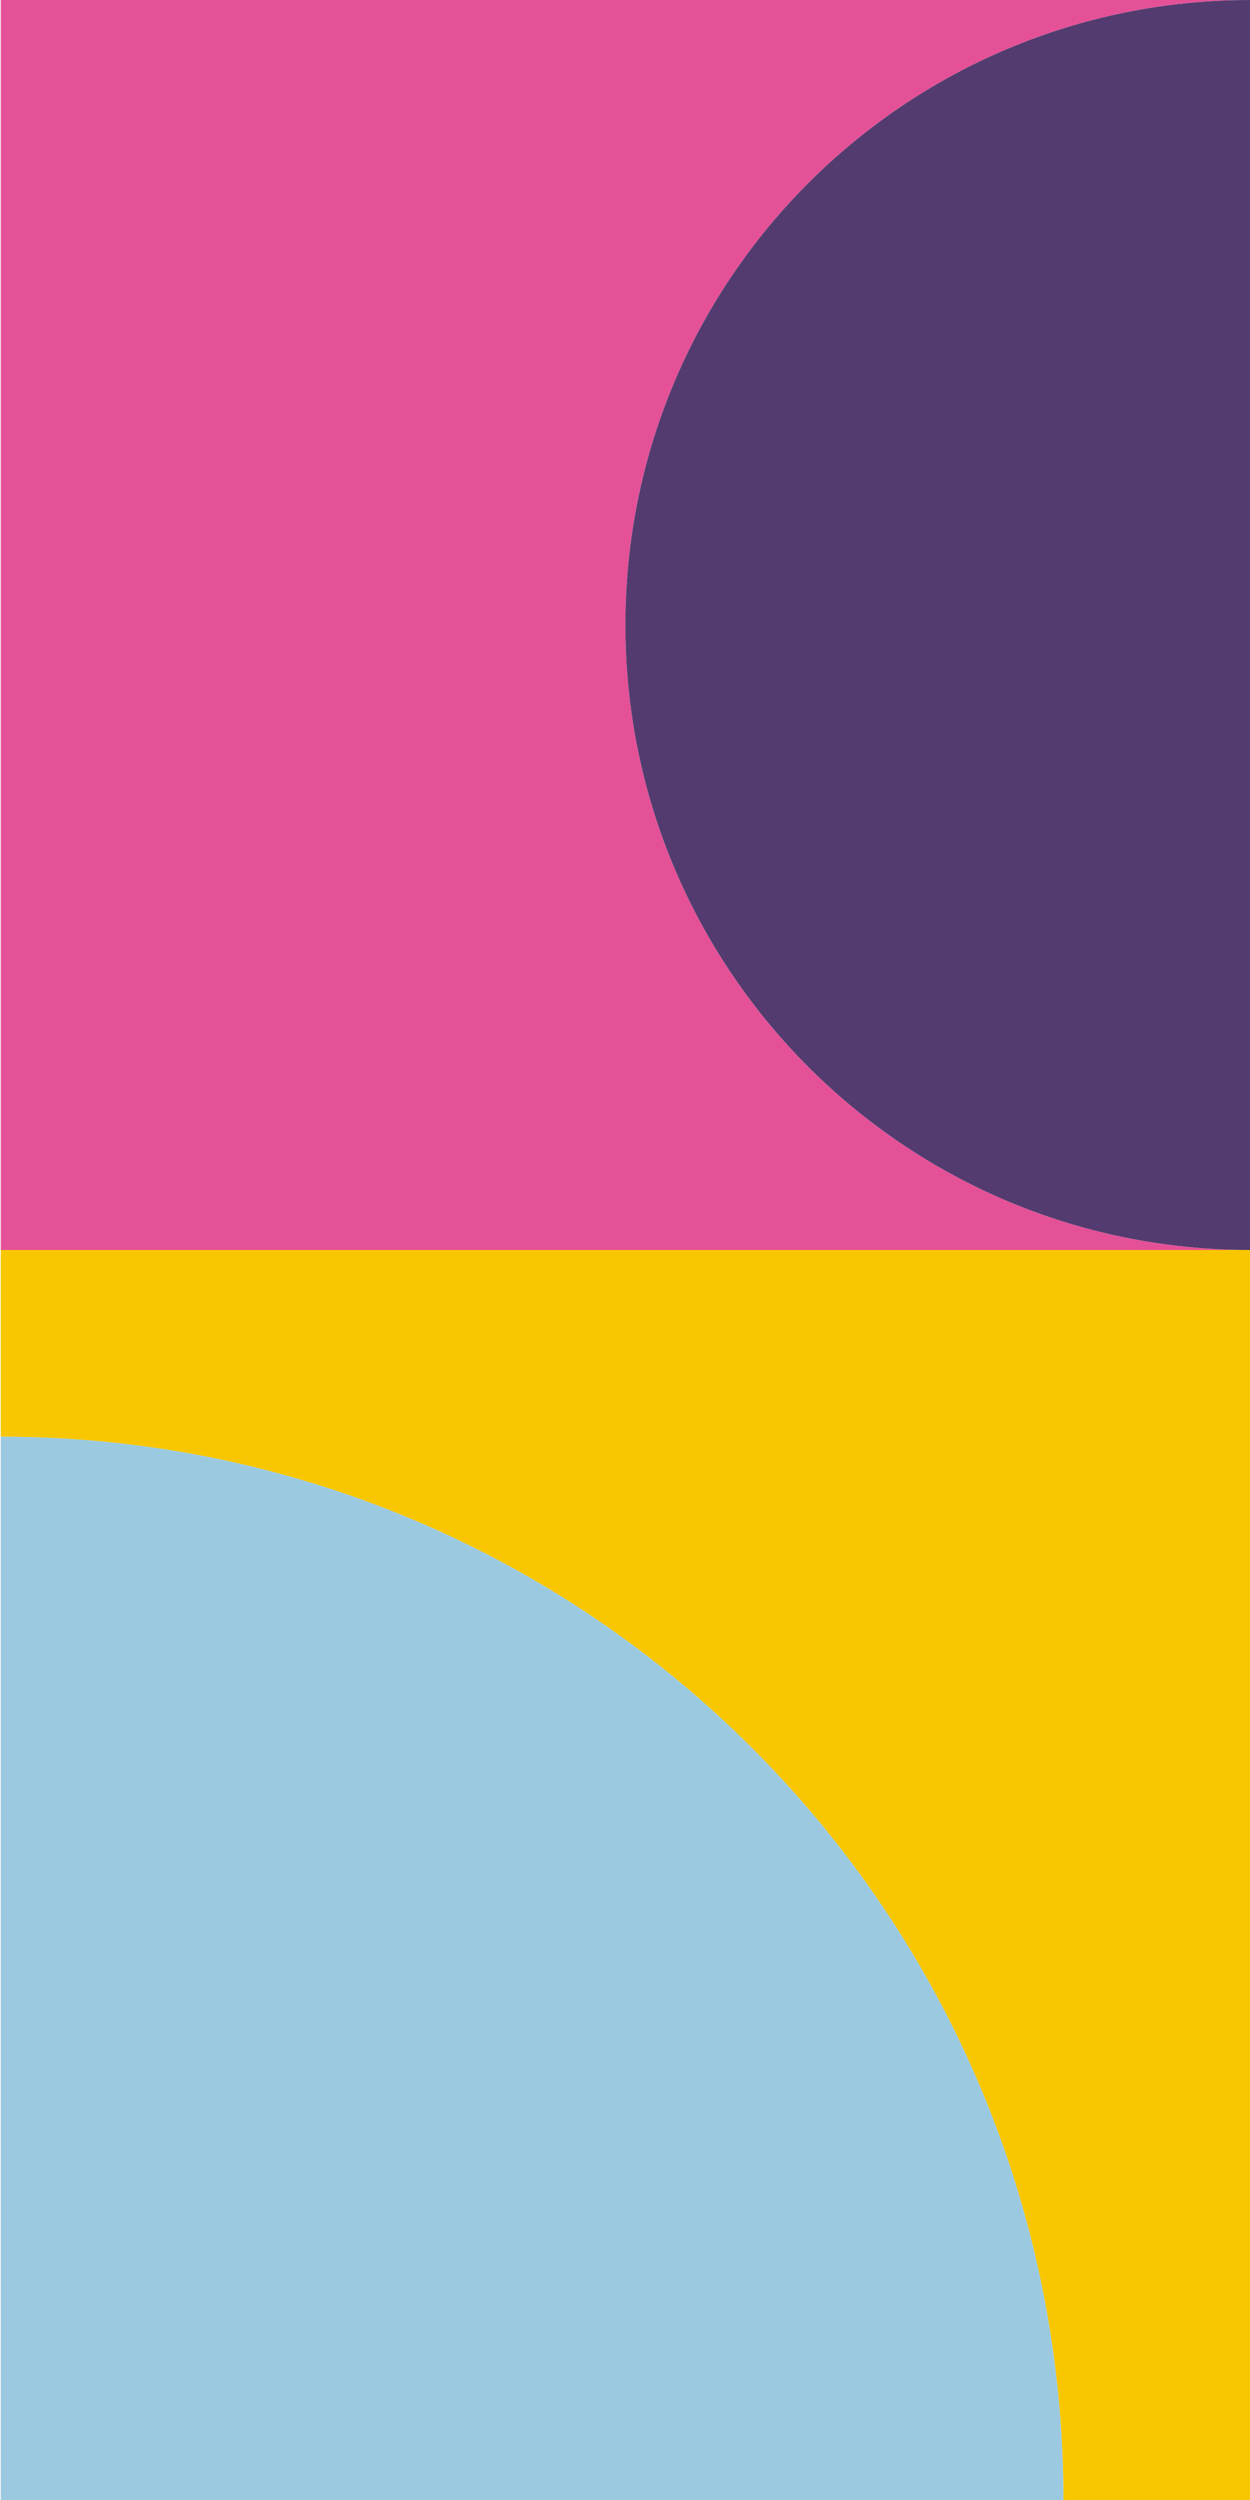
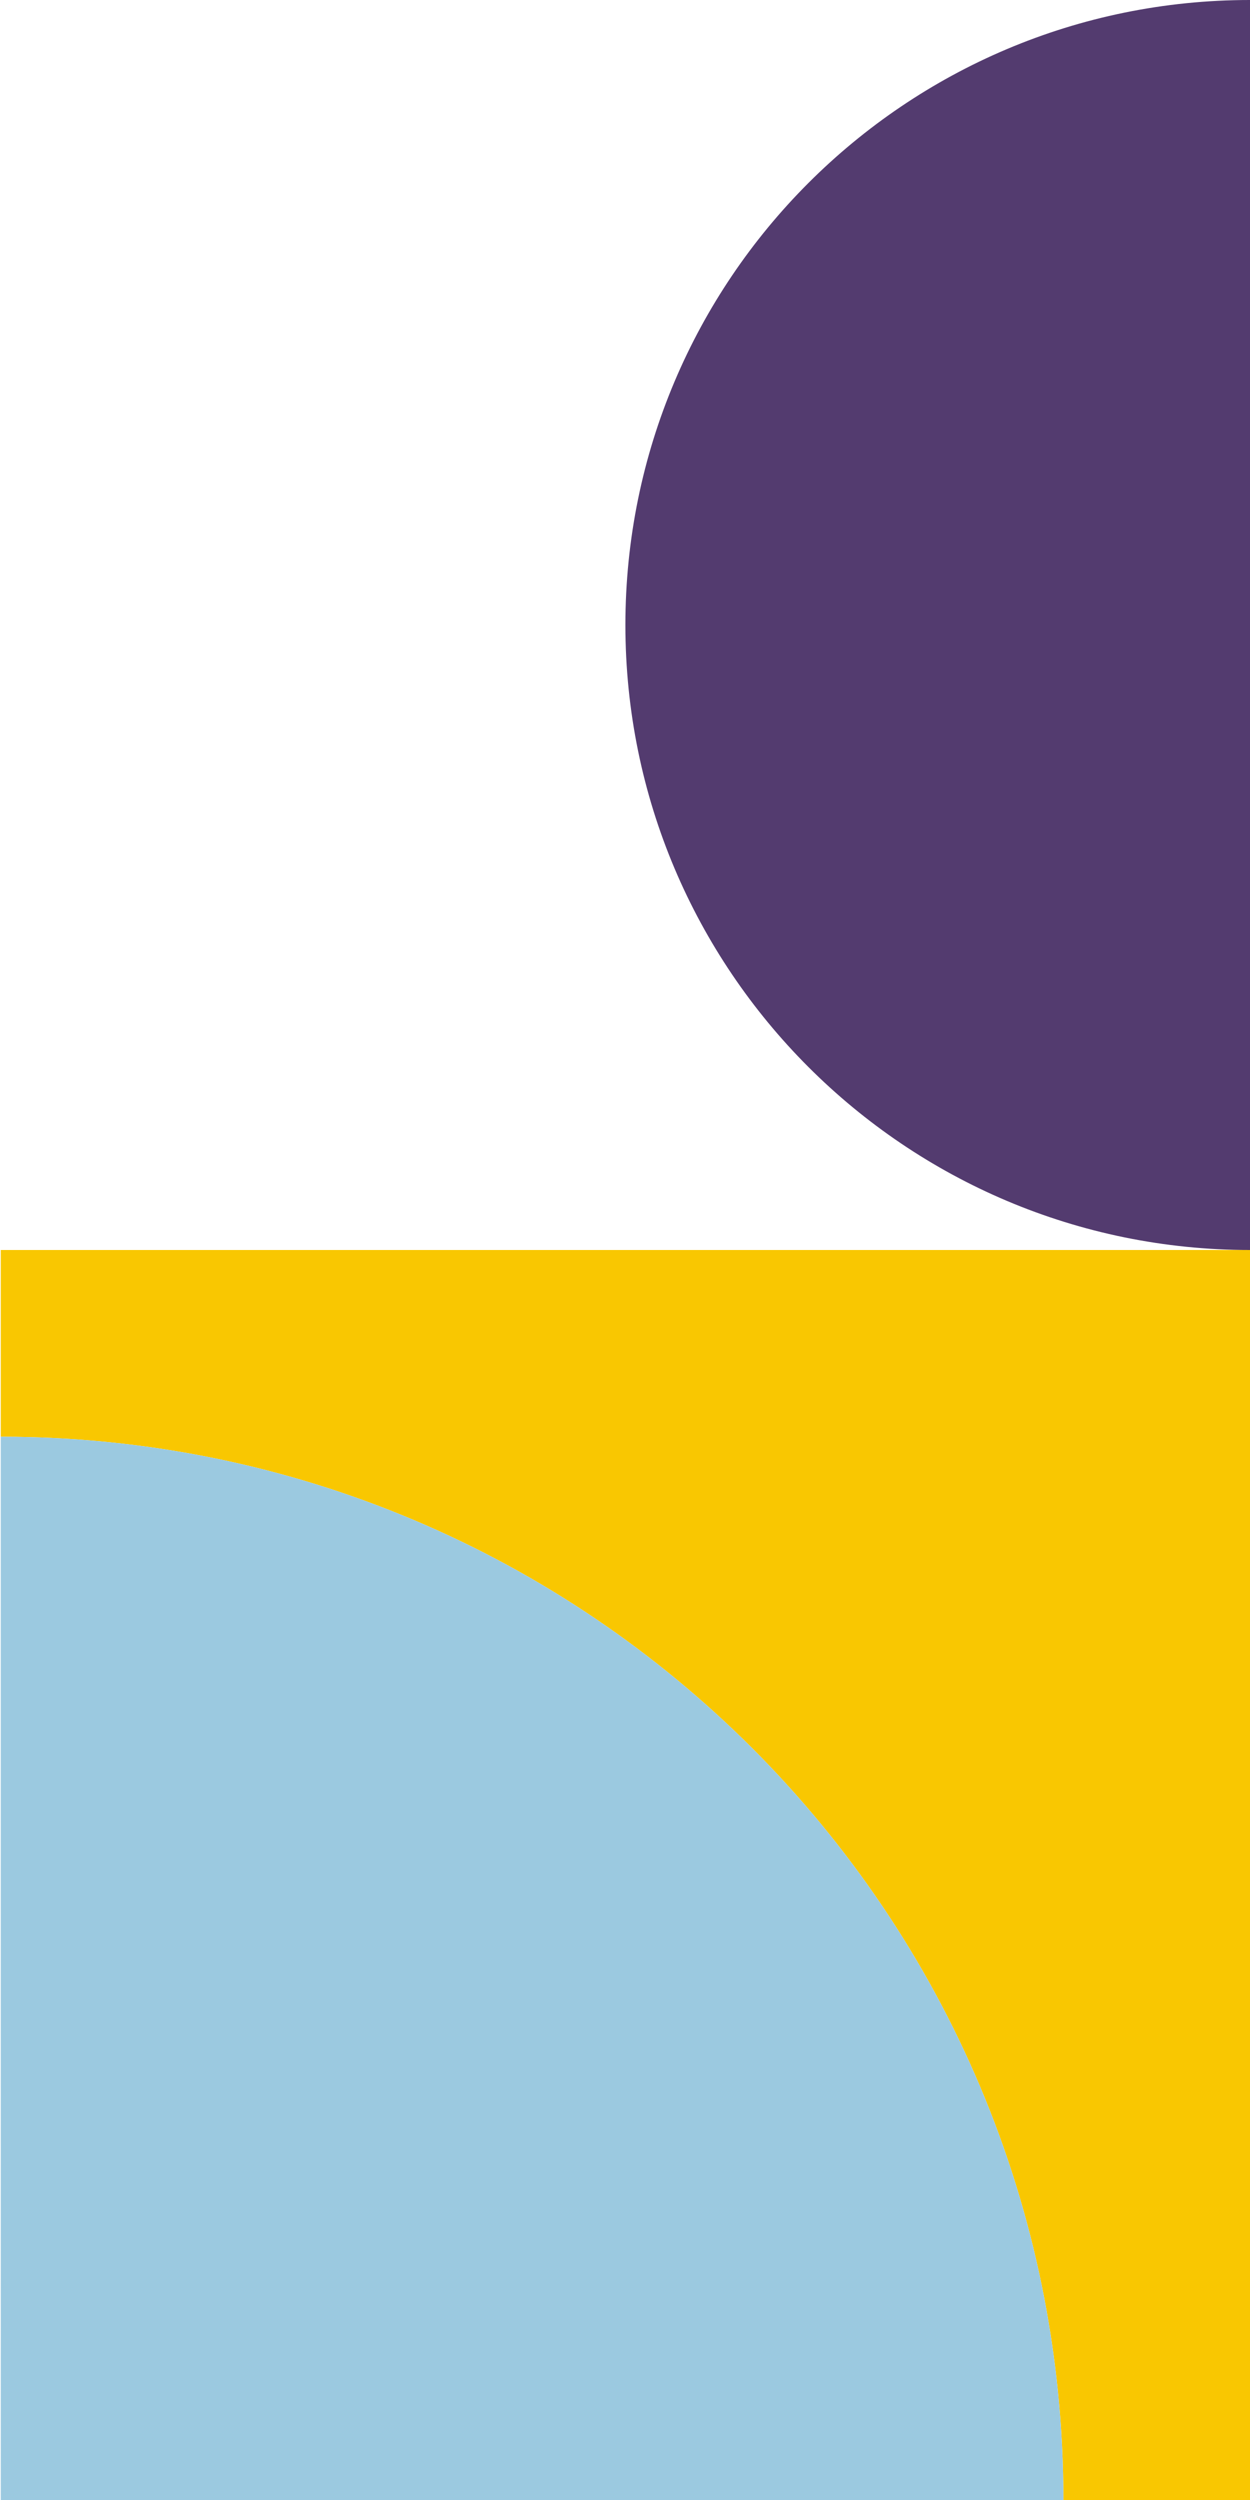
<svg xmlns="http://www.w3.org/2000/svg" width="150" height="300" viewBox="0 0 150 300" fill="none">
-   <path d="M75.047 75C75.047 33.579 108.605 0 150 0L0.093 0L0.093 150L150 150C108.605 150 75.047 116.421 75.047 75Z" fill="#E45197" />
  <path d="M75.047 75C75.047 116.421 108.605 150 150 150L150.001 6.55264e-06C108.605 2.93375e-06 75.047 33.579 75.047 75Z" fill="#533B6F" />
  <path d="M0.093 150L0.093 172.406C70.52 172.406 127.608 229.53 127.608 300L150 300L150 150L0.093 150Z" fill="#F9C701" />
  <path d="M0.093 172.406L0.093 300L127.608 300C127.608 229.53 70.52 172.407 0.093 172.406Z" fill="#9BC9E0" />
</svg>